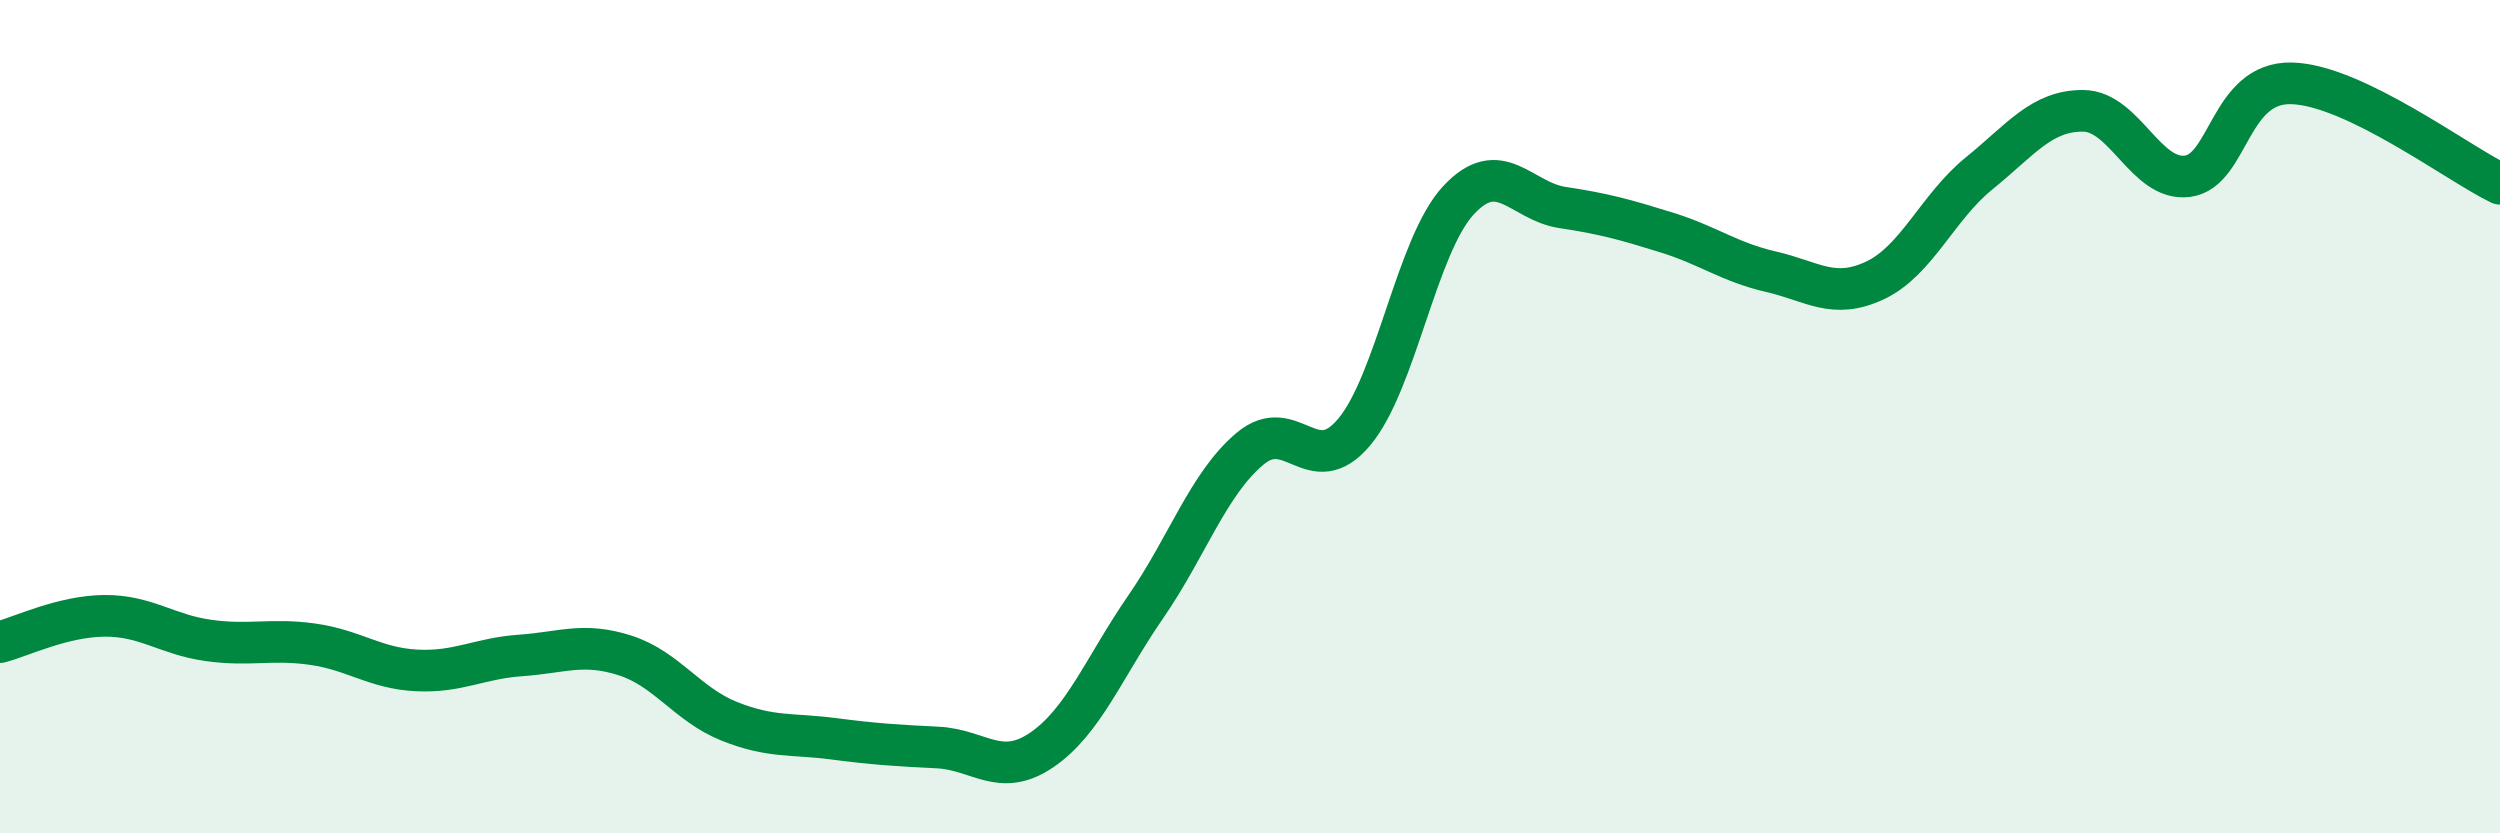
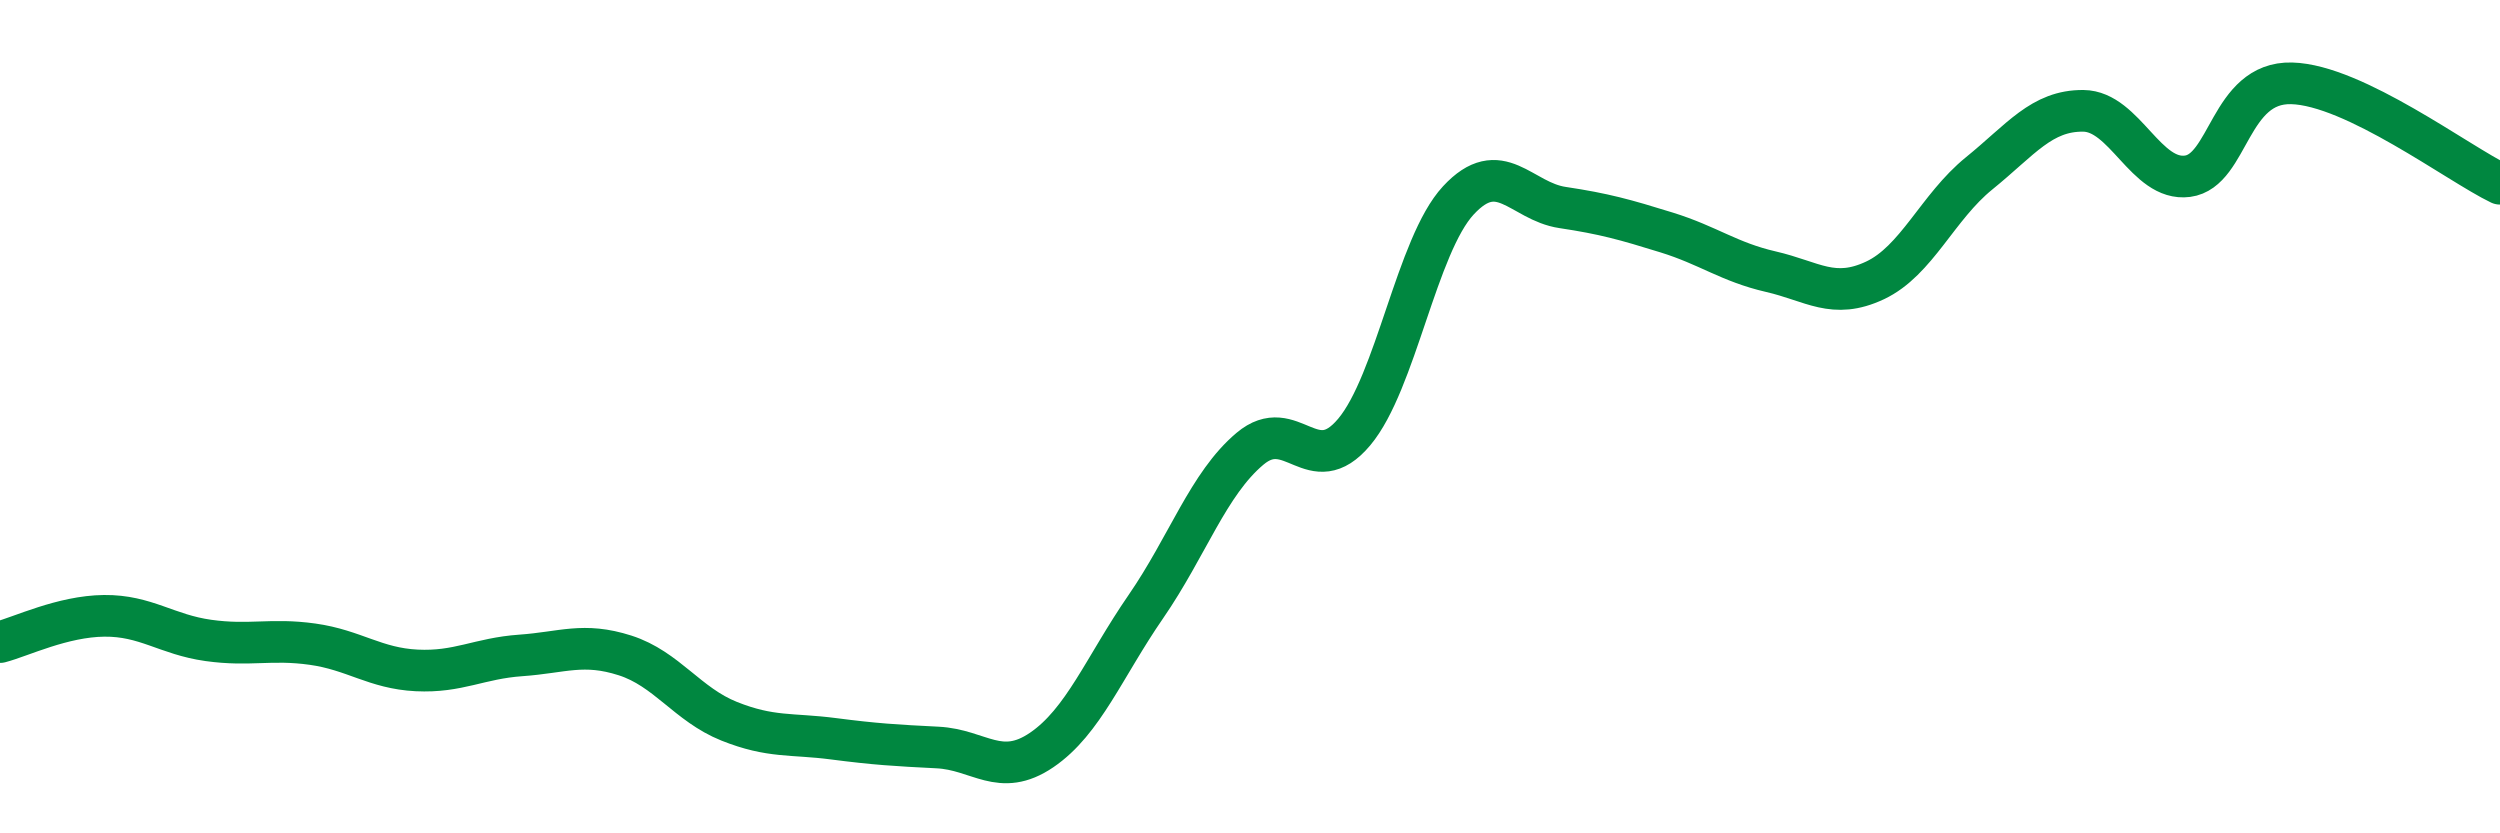
<svg xmlns="http://www.w3.org/2000/svg" width="60" height="20" viewBox="0 0 60 20">
-   <path d="M 0,15.41 C 0.5,15.28 1.5,14.79 2.5,14.78 C 3.5,14.77 4,15.23 5,15.37 C 6,15.51 6.5,15.32 7.5,15.46 C 8.5,15.6 9,16.04 10,16.09 C 11,16.14 11.5,15.8 12.5,15.73 C 13.5,15.66 14,15.41 15,15.73 C 16,16.05 16.5,16.91 17.5,17.31 C 18.5,17.71 19,17.6 20,17.73 C 21,17.86 21.5,17.89 22.5,17.94 C 23.5,17.99 24,18.68 25,18 C 26,17.32 26.5,16.01 27.5,14.56 C 28.5,13.11 29,11.61 30,10.77 C 31,9.93 31.5,11.56 32.5,10.37 C 33.5,9.18 34,5.89 35,4.81 C 36,3.73 36.5,4.83 37.5,4.98 C 38.5,5.13 39,5.27 40,5.58 C 41,5.89 41.5,6.29 42.5,6.52 C 43.5,6.75 44,7.2 45,6.73 C 46,6.26 46.5,4.97 47.5,4.16 C 48.5,3.35 49,2.65 50,2.66 C 51,2.67 51.5,4.36 52.5,4.23 C 53.5,4.1 53.5,1.96 55,2 C 56.5,2.04 59,3.93 60,4.41L60 20L0 20Z" fill="#008740" opacity="0.1" stroke-linecap="round" stroke-linejoin="round" />
  <path d="M 0,15.41 C 0.5,15.28 1.5,14.79 2.5,14.78 C 3.5,14.77 4,15.23 5,15.37 C 6,15.51 6.5,15.32 7.5,15.46 C 8.5,15.6 9,16.04 10,16.09 C 11,16.14 11.5,15.8 12.5,15.73 C 13.5,15.66 14,15.41 15,15.73 C 16,16.05 16.5,16.91 17.5,17.31 C 18.5,17.71 19,17.6 20,17.73 C 21,17.86 21.5,17.89 22.5,17.94 C 23.5,17.99 24,18.68 25,18 C 26,17.32 26.5,16.01 27.5,14.56 C 28.5,13.11 29,11.61 30,10.77 C 31,9.93 31.5,11.56 32.5,10.37 C 33.5,9.18 34,5.89 35,4.81 C 36,3.73 36.5,4.83 37.5,4.98 C 38.5,5.13 39,5.27 40,5.58 C 41,5.89 41.5,6.29 42.5,6.52 C 43.5,6.75 44,7.2 45,6.73 C 46,6.26 46.5,4.97 47.5,4.16 C 48.5,3.35 49,2.65 50,2.66 C 51,2.67 51.5,4.36 52.5,4.23 C 53.5,4.1 53.5,1.96 55,2 C 56.5,2.04 59,3.93 60,4.41" stroke="#008740" stroke-width="1" fill="none" stroke-linecap="round" stroke-linejoin="round" />
</svg>